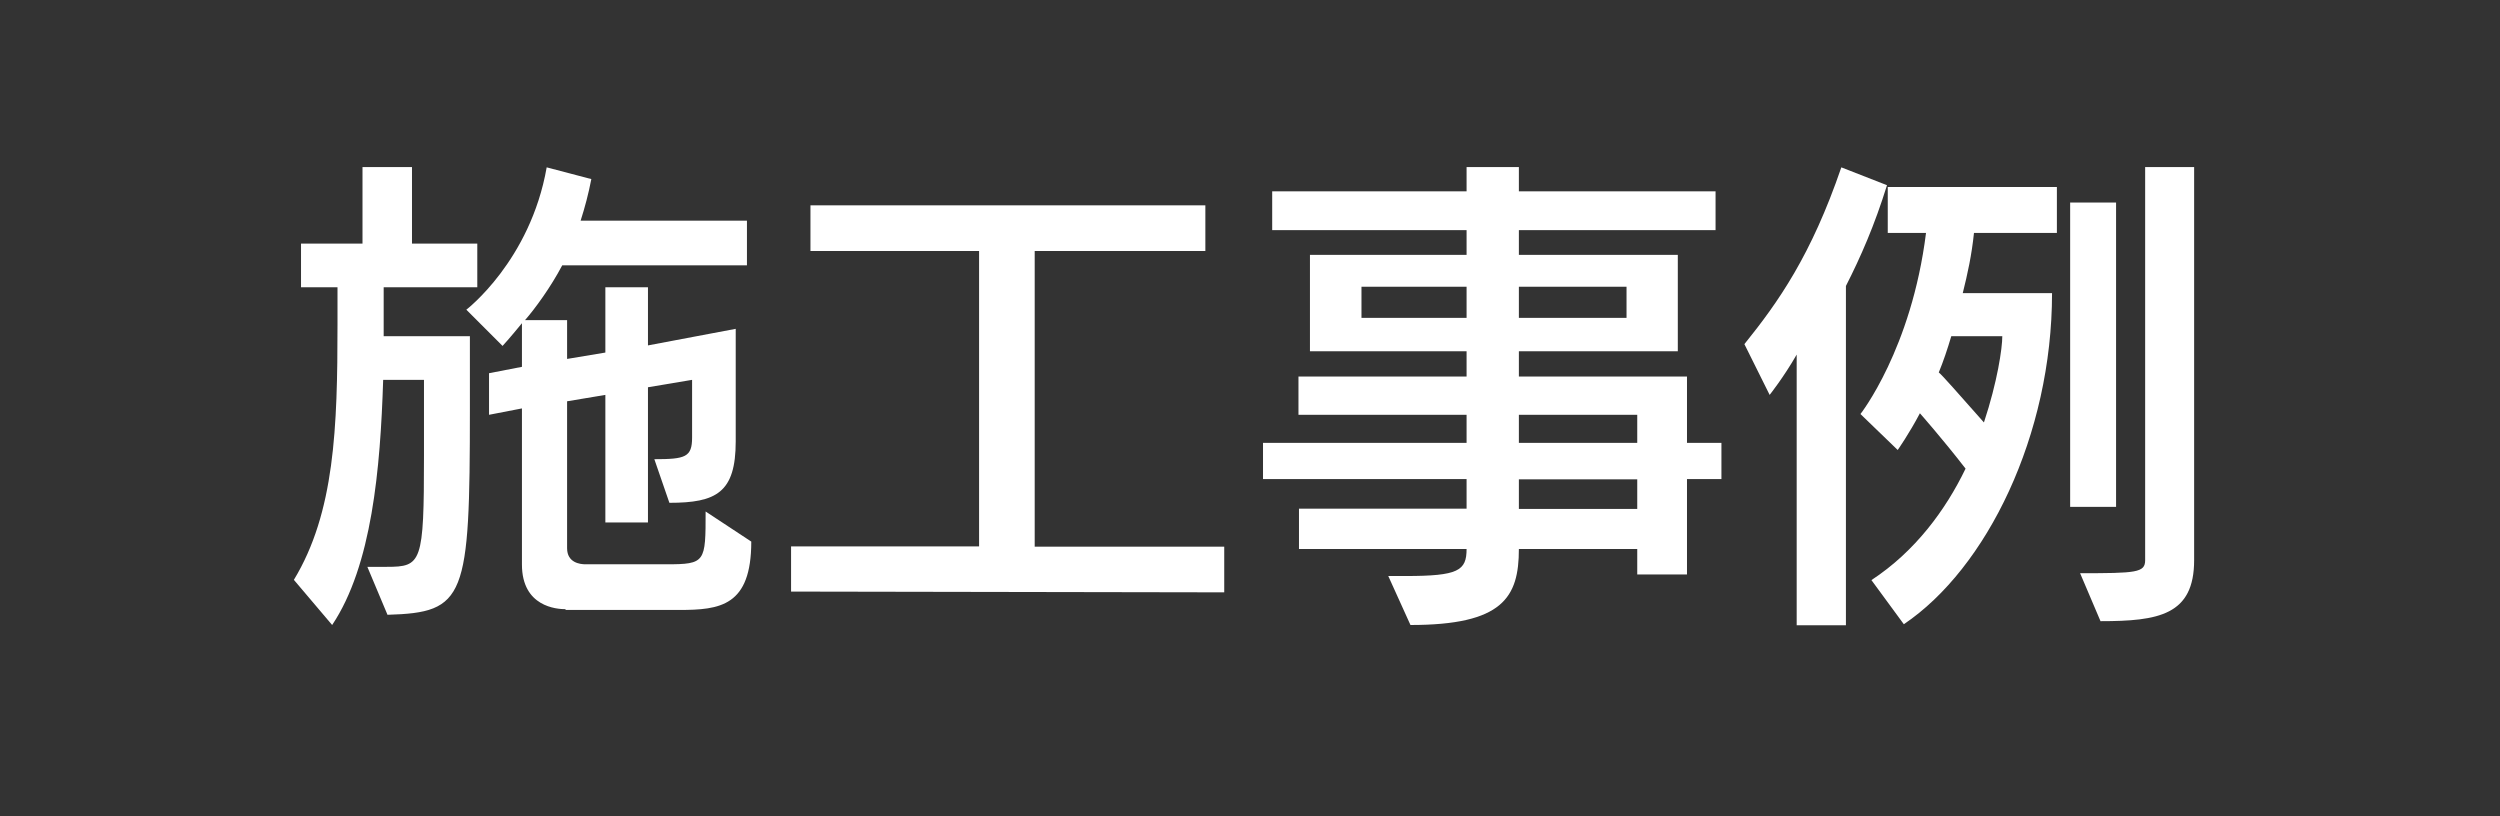
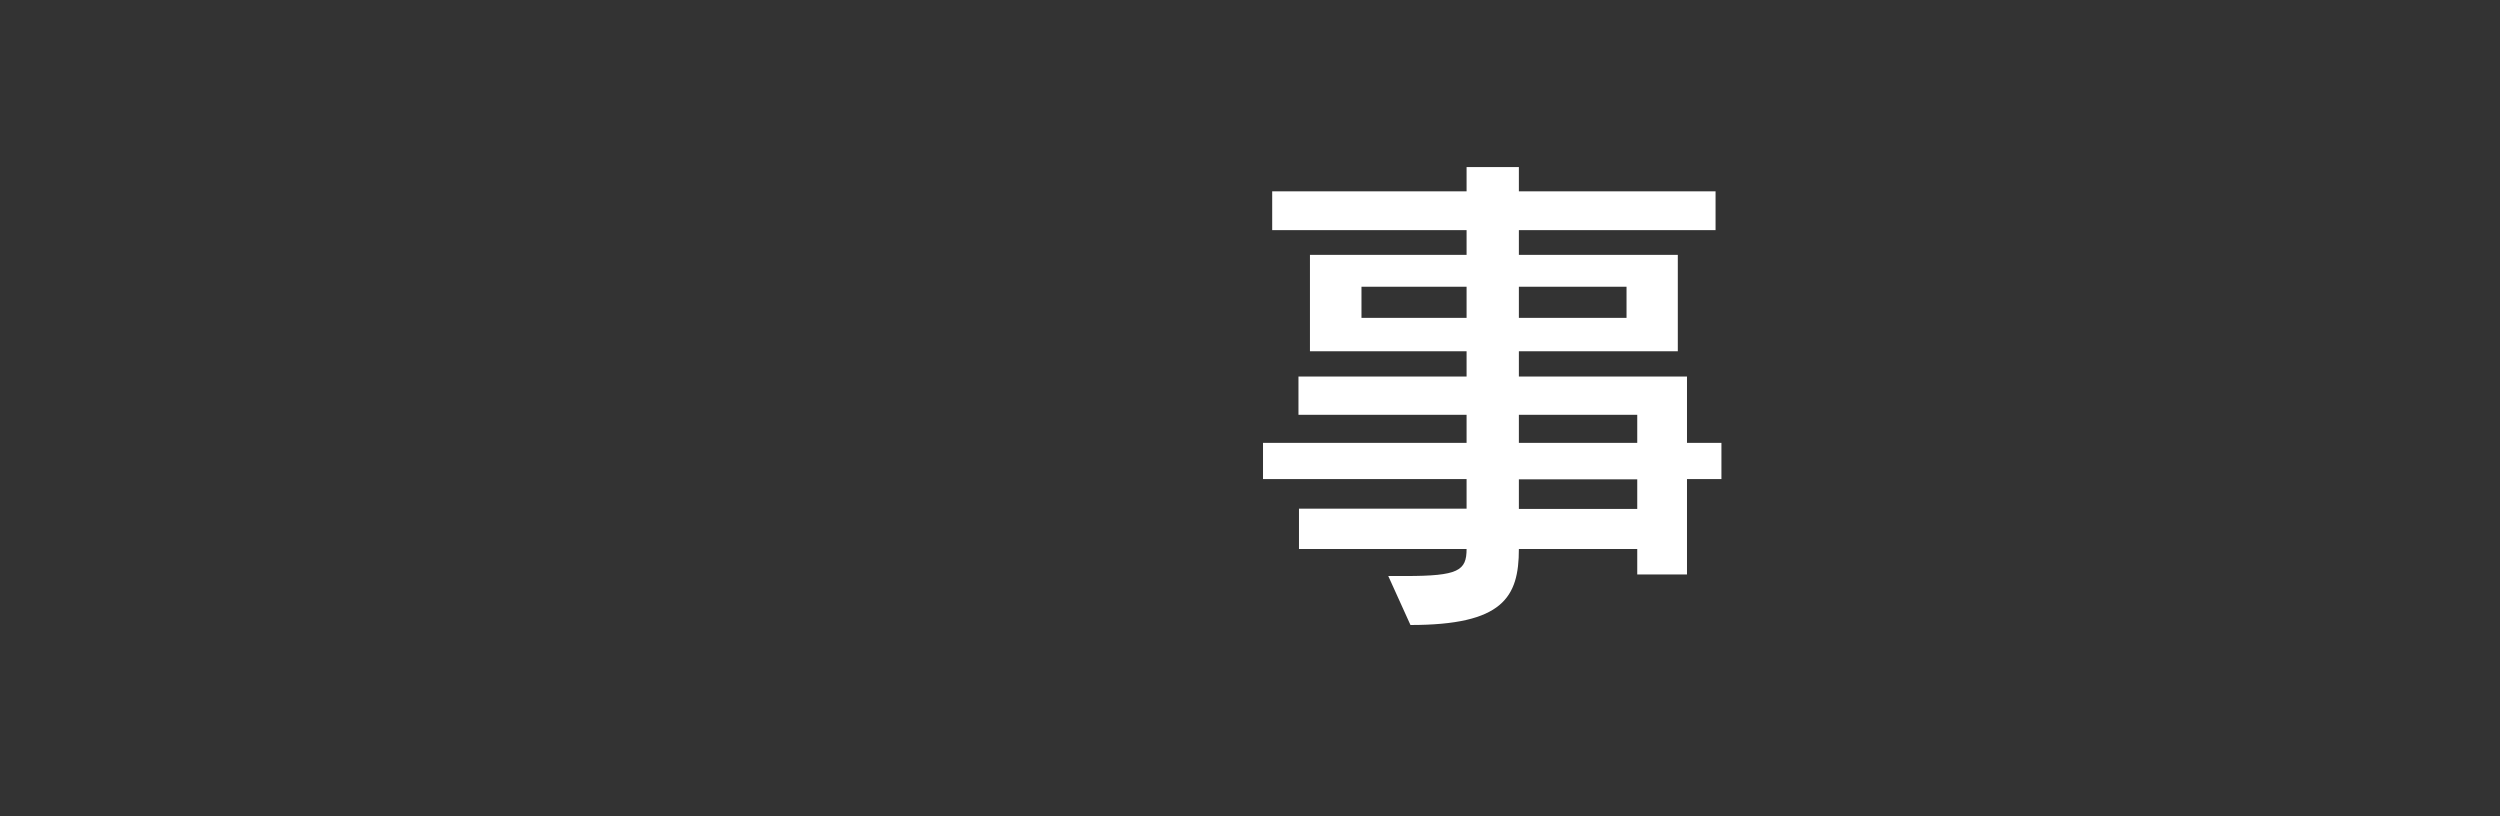
<svg xmlns="http://www.w3.org/2000/svg" version="1.1" id="レイヤー_3" x="0px" y="0px" viewBox="0 0 98 32" enable-background="new 0 0 98 32" xml:space="preserve">
  <rect x="0" y="0" width="98" height="32" fill="#333333" stroke="none" />
  <g>
-     <path fill="#FFFFFF" d="M14.4,22.22h0.76c1.37,0,1.46-0.15,1.46-4.35v-2.98h-1.6c-0.11,3.48-0.44,7.28-2,9.61l-1.5-1.77   c1.6-2.64,1.71-5.96,1.71-10.01v-1.46H11.8V9.55h2.41v-3h1.94v3h2.56v1.71h-3.67v1.92h3.38v2.87c0,7.41-0.17,7.96-3.23,8.05   L14.4,22.22z M22.17,23.88c-0.34,0-1.71-0.09-1.71-1.75v-6.12l-1.29,0.25v-1.63l1.29-0.25v-1.71c-0.48,0.59-0.76,0.89-0.76,0.89   l-1.42-1.42c0,0,2.51-1.92,3.15-5.58l1.75,0.46c-0.11,0.57-0.25,1.1-0.42,1.63h6.52v1.75h-7.24c-0.46,0.87-1.06,1.69-1.46,2.15   h1.65v1.52l1.5-0.25v-2.56h1.67v2.28l3.44-0.65v4.41c0,2.01-0.76,2.41-2.6,2.41l-0.59-1.71c1.22,0,1.48-0.08,1.48-0.85v-2.26   l-1.73,0.29v5.3h-1.67v-5l-1.5,0.25v5.76c0,0.57,0.51,0.63,0.72,0.63h3.17c1.54,0,1.54-0.08,1.54-2.07l1.79,1.18   c0,2.53-1.22,2.68-2.83,2.68H22.17z" />
-     <path fill="#FFFFFF" d="M31.01,23.19v-1.77h7.37V9.84h-6.61V8.05h15.48v1.79h-6.69v11.59h7.43v1.79L31.01,23.19z" />
    <path fill="#FFFFFF" d="M64.18,22.53v-1.01h-4.64c0,1.9-0.63,2.98-4.25,2.98l-0.87-1.92h0.68c2.07,0,2.39-0.21,2.39-1.06h-6.57   v-1.58h6.57v-1.16h-7.98v-1.42h7.98v-1.1H50.9v-1.5h6.59v-0.99h-6.14V9.99h6.14V9.02h-7.62V7.5h7.62V6.55h2.05V7.5h7.71v1.52h-7.71   v0.97h6.23v3.78h-6.23v0.99h6.59v2.6h1.35v1.42h-1.35v3.74H64.18z M57.49,11.24h-4.12v1.22h4.12V11.24z M63.76,11.24h-4.22v1.22   h4.22V11.24z M64.18,16.26h-4.64v1.1h4.64V16.26z M64.18,18.79h-4.64v1.16h4.64V18.79z" />
-     <path fill="#FFFFFF" d="M70.43,24.5V13.9c-0.51,0.89-1.06,1.58-1.06,1.58l-0.99-1.99c1.33-1.65,2.62-3.48,3.8-6.93l1.79,0.7   c-0.49,1.58-1.03,2.81-1.61,3.95v13.3H70.43z M73.36,22.74c1.71-1.12,2.91-2.75,3.69-4.37c-0.93-1.2-1.79-2.17-1.79-2.17   c-0.42,0.8-0.87,1.44-0.87,1.44l-1.46-1.41c0,0,2-2.54,2.57-7.1H74v-1.8h6.63v1.8h-3.25c-0.09,0.87-0.25,1.6-0.44,2.36h3.5   c0,5.57-2.56,10.79-5.81,12.98L73.36,22.74z M76.49,13.18c-0.15,0.51-0.32,1.01-0.49,1.42c0.13,0.1,0.76,0.82,1.77,1.96   c0.53-1.6,0.72-2.91,0.72-3.38H76.49z M81.15,19.87V7.94h1.8v11.93H81.15z M81.54,22.47c2.2,0,2.55-0.02,2.55-0.51V6.55h1.92v15.41   c0,2.15-1.39,2.39-3.67,2.39L81.54,22.47z" />
  </g>
</svg>